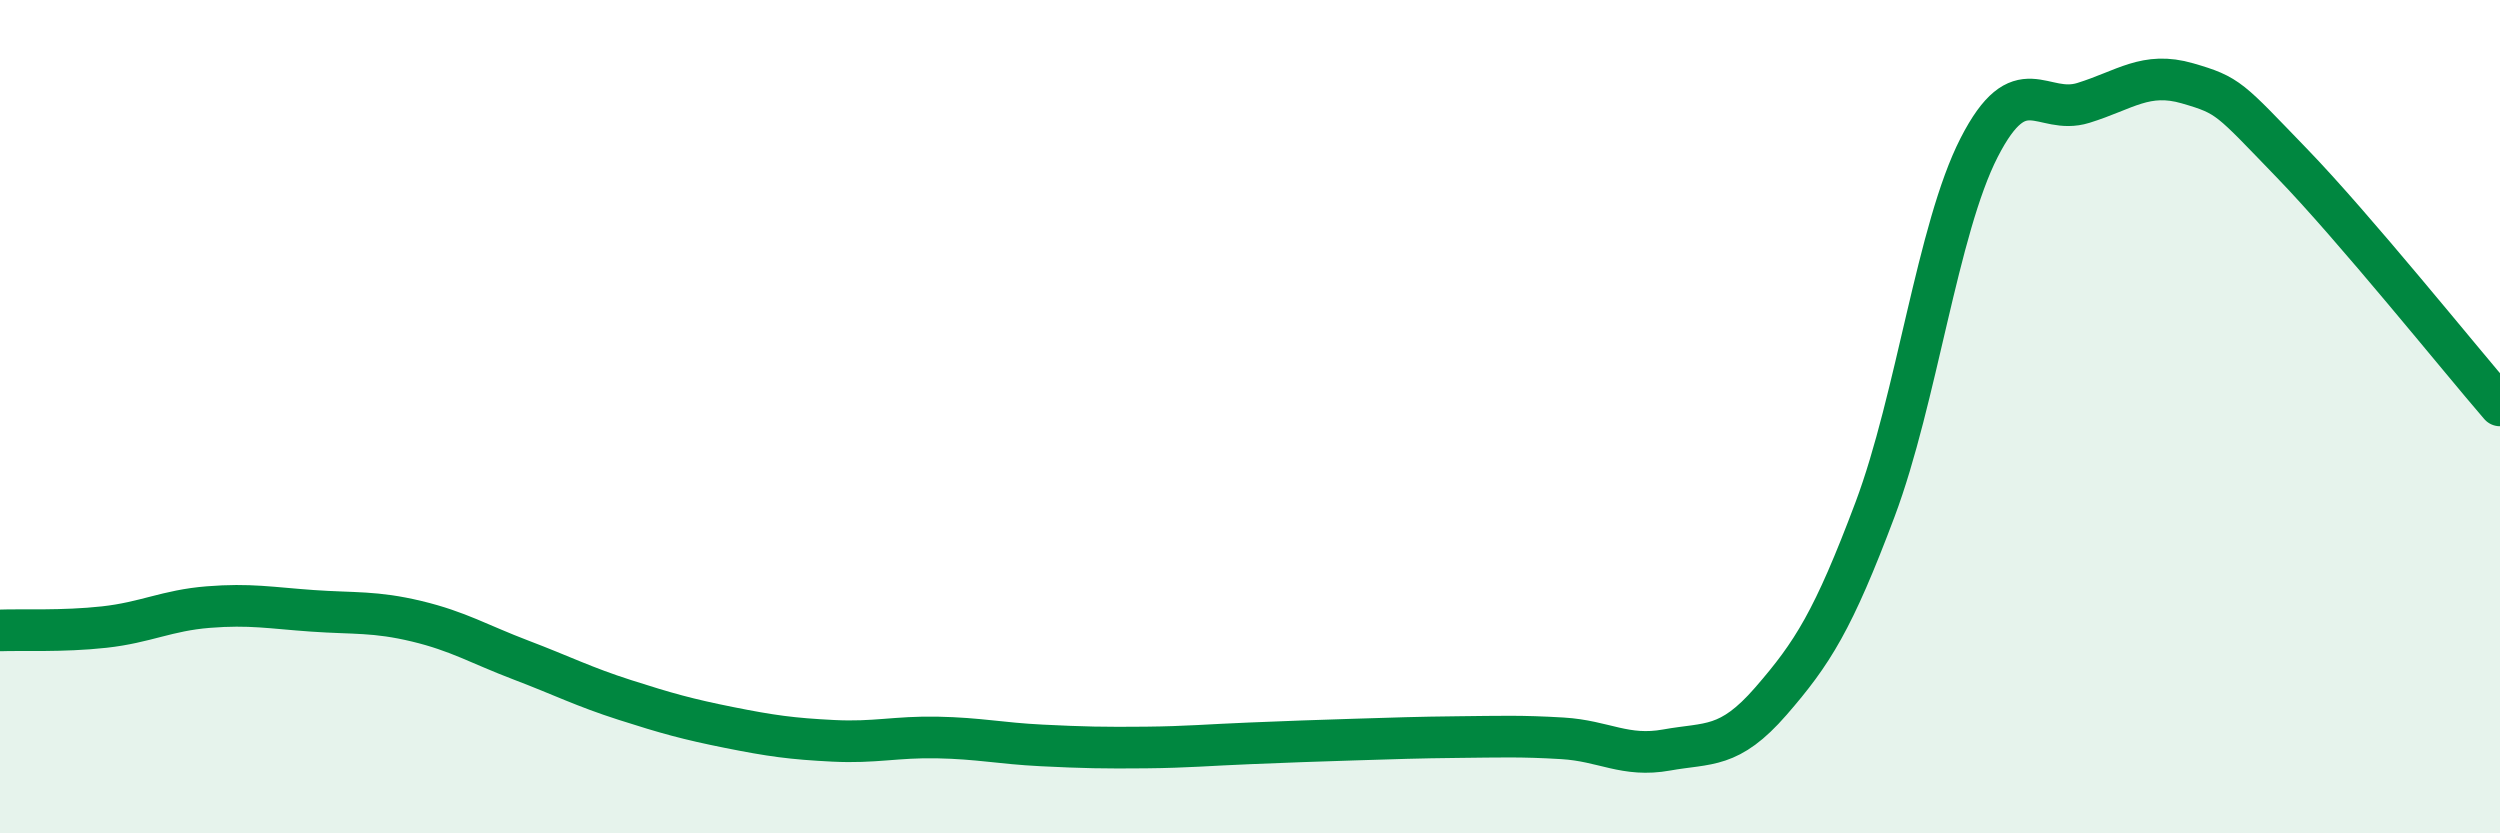
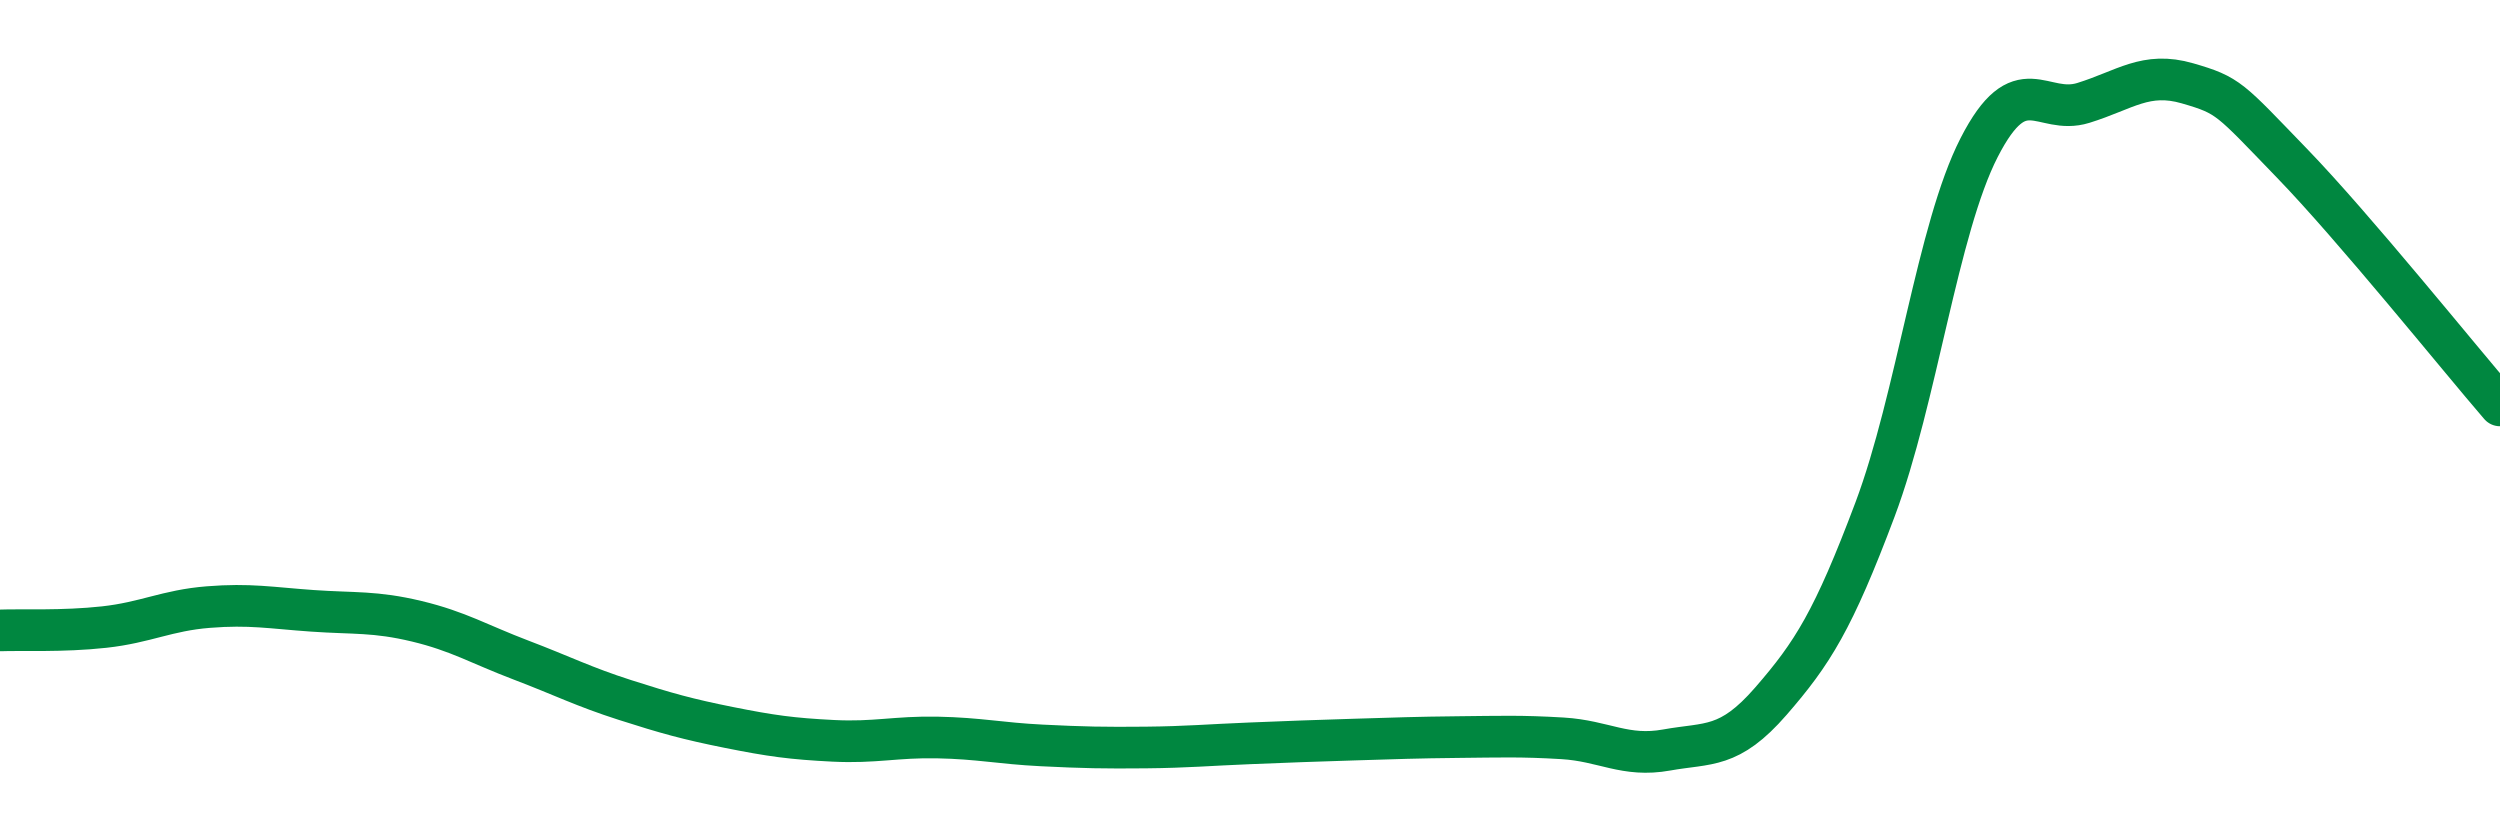
<svg xmlns="http://www.w3.org/2000/svg" width="60" height="20" viewBox="0 0 60 20">
-   <path d="M 0,15.13 C 0.5,15.11 1.5,15.16 2.5,15.05 C 3.5,14.94 4,14.65 5,14.57 C 6,14.49 6.5,14.59 7.5,14.66 C 8.5,14.73 9,14.67 10,14.91 C 11,15.15 11.5,15.46 12.5,15.84 C 13.5,16.22 14,16.48 15,16.8 C 16,17.12 16.5,17.26 17.5,17.46 C 18.5,17.66 19,17.73 20,17.78 C 21,17.83 21.5,17.68 22.5,17.7 C 23.5,17.72 24,17.84 25,17.89 C 26,17.94 26.5,17.95 27.5,17.94 C 28.5,17.93 29,17.88 30,17.84 C 31,17.8 31.5,17.78 32.5,17.75 C 33.5,17.72 34,17.7 35,17.69 C 36,17.68 36.5,17.66 37.5,17.72 C 38.5,17.78 39,18.18 40,18 C 41,17.82 41.5,17.98 42.5,16.83 C 43.5,15.68 44,14.89 45,12.23 C 46,9.57 46.5,5.49 47.5,3.54 C 48.5,1.59 49,2.78 50,2.47 C 51,2.16 51.5,1.71 52.5,2 C 53.5,2.29 53.5,2.36 55,3.91 C 56.5,5.46 59,8.57 60,9.73L60 20L0 20Z" fill="#008740" opacity="0.1" stroke-linecap="round" stroke-linejoin="round" />
  <path d="M 0,15.13 C 0.5,15.11 1.5,15.16 2.5,15.05 C 3.5,14.94 4,14.65 5,14.57 C 6,14.49 6.5,14.59 7.5,14.66 C 8.5,14.73 9,14.67 10,14.91 C 11,15.15 11.5,15.46 12.5,15.84 C 13.5,16.22 14,16.48 15,16.8 C 16,17.12 16.5,17.26 17.5,17.46 C 18.5,17.66 19,17.73 20,17.78 C 21,17.83 21.5,17.68 22.5,17.7 C 23.5,17.72 24,17.84 25,17.89 C 26,17.94 26.5,17.95 27.5,17.94 C 28.5,17.93 29,17.88 30,17.84 C 31,17.8 31.5,17.78 32.5,17.75 C 33.5,17.72 34,17.7 35,17.69 C 36,17.68 36.5,17.66 37.5,17.72 C 38.5,17.78 39,18.18 40,18 C 41,17.82 41.5,17.98 42.5,16.83 C 43.5,15.68 44,14.89 45,12.23 C 46,9.57 46.5,5.49 47.5,3.54 C 48.5,1.59 49,2.78 50,2.47 C 51,2.16 51.5,1.71 52.5,2 C 53.5,2.29 53.5,2.36 55,3.91 C 56.5,5.46 59,8.57 60,9.73" stroke="#008740" stroke-width="1" fill="none" stroke-linecap="round" stroke-linejoin="round" />
</svg>